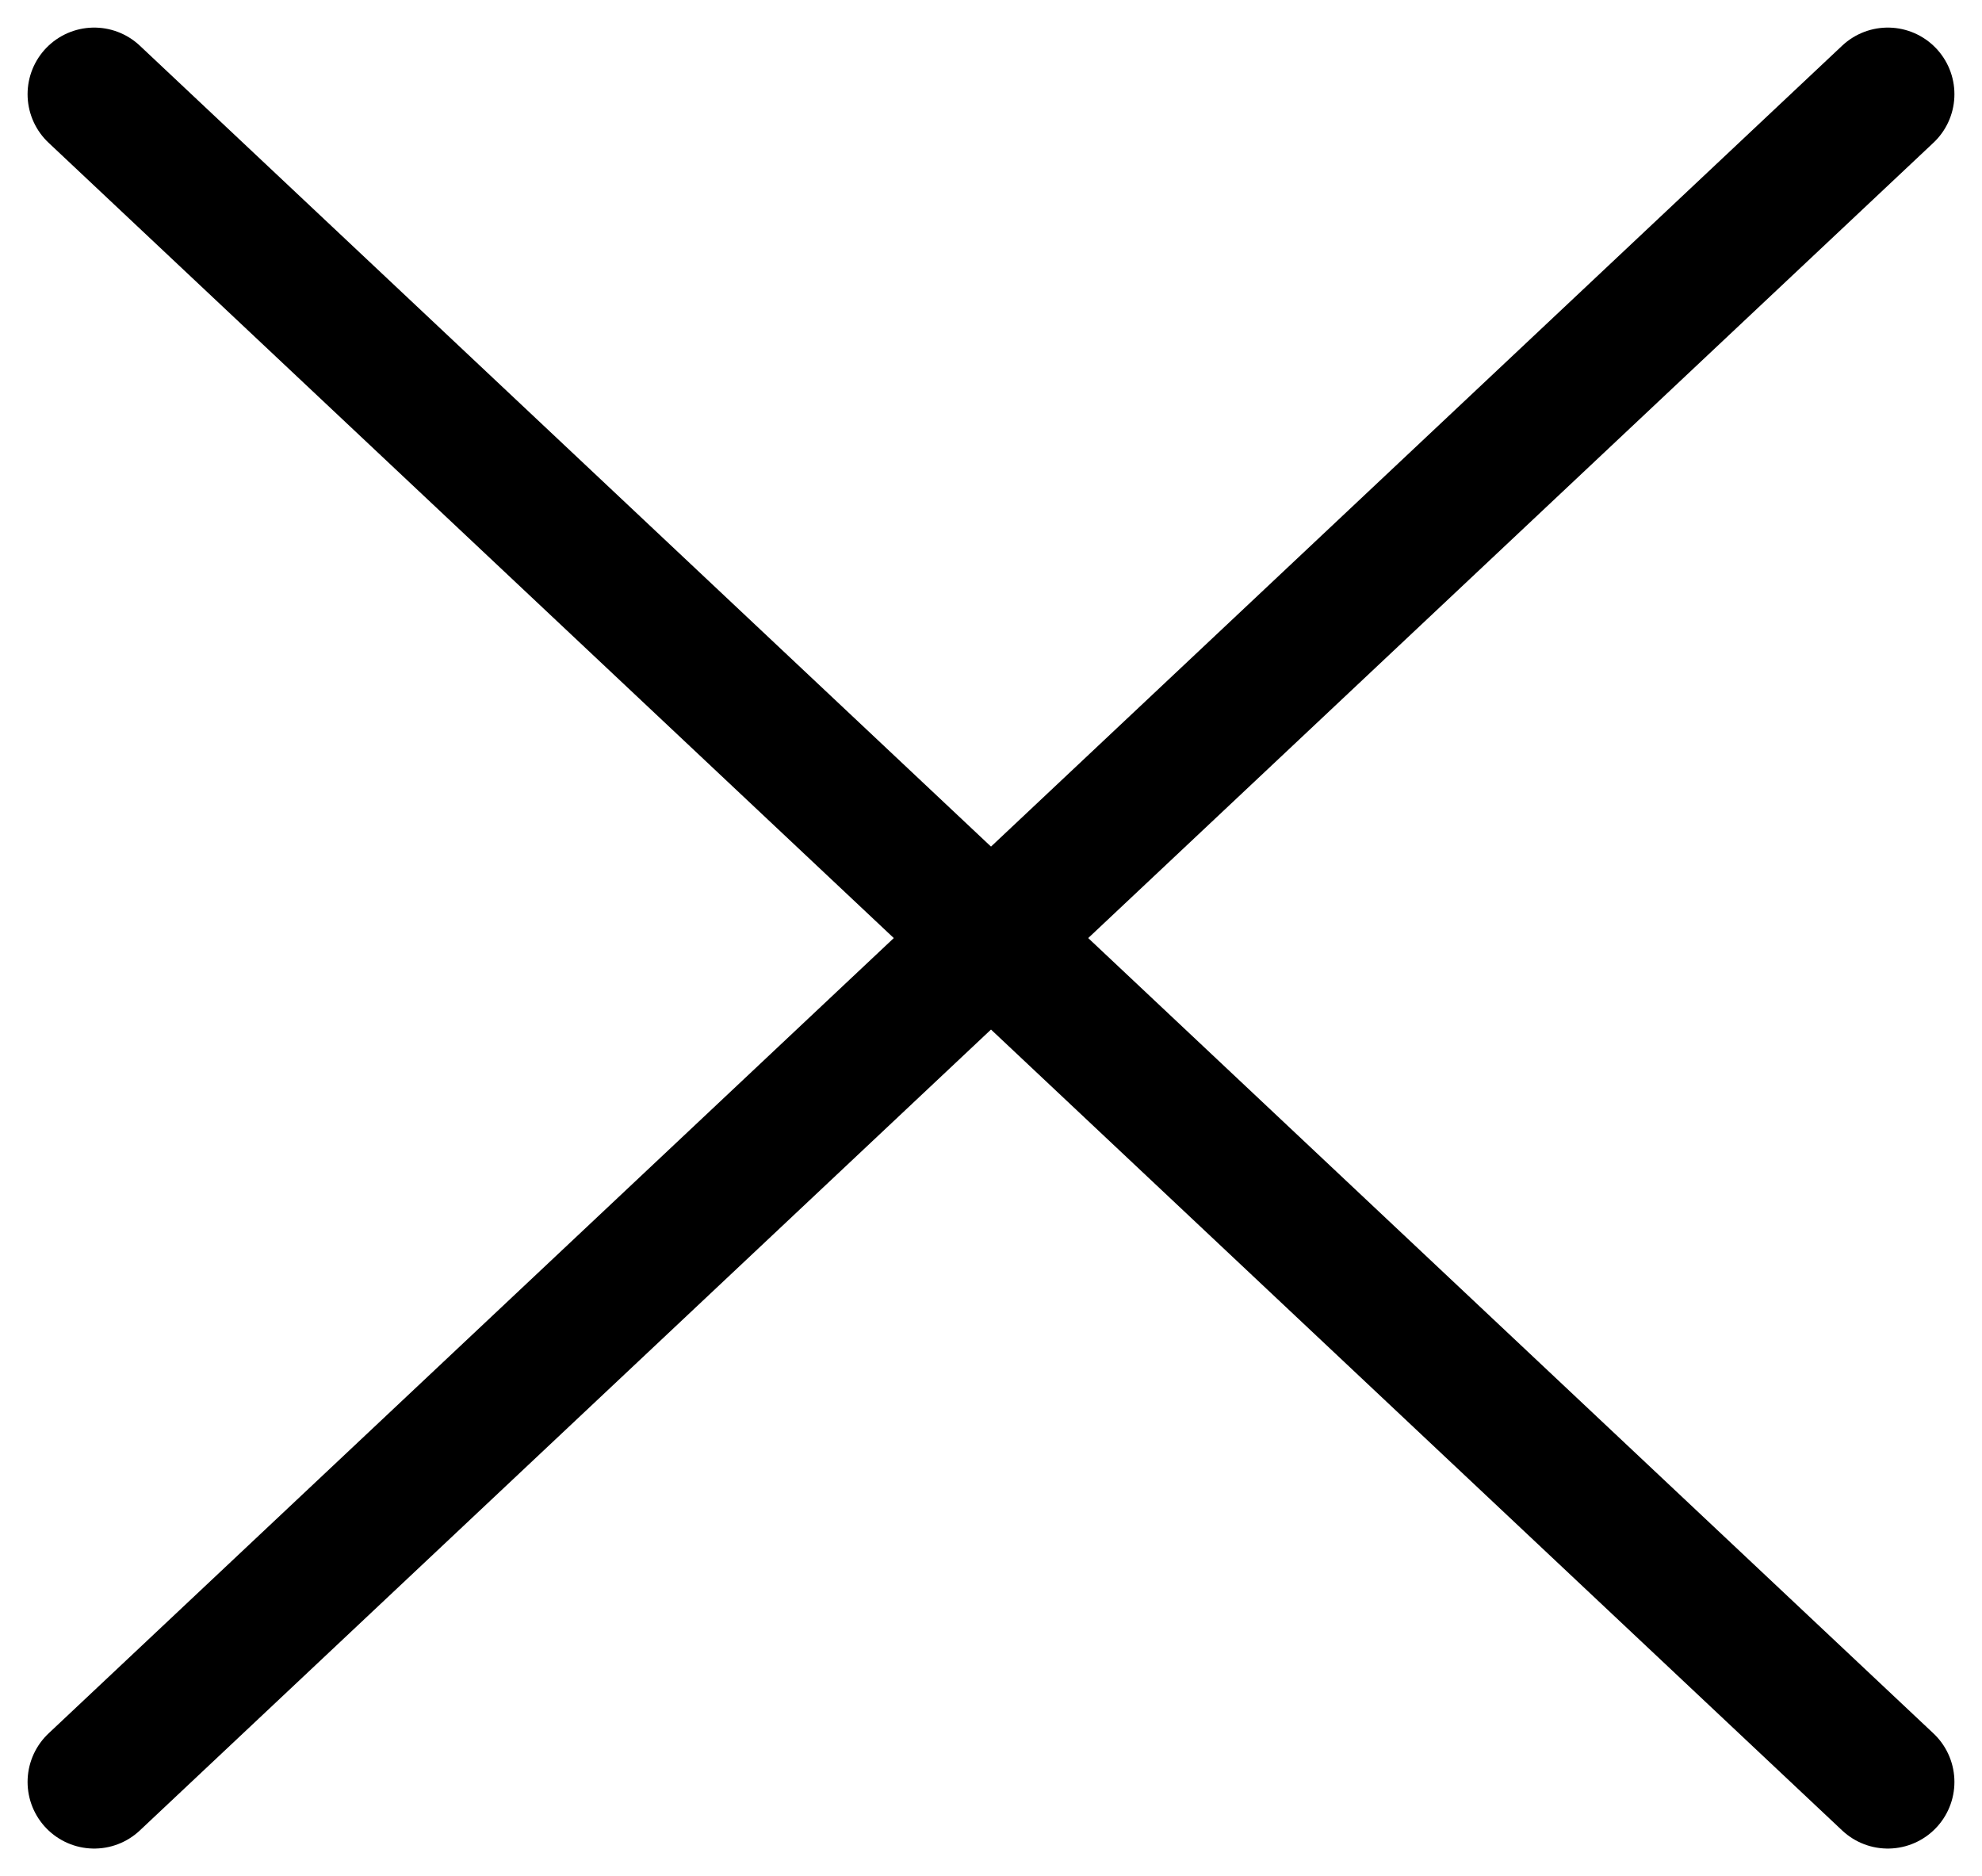
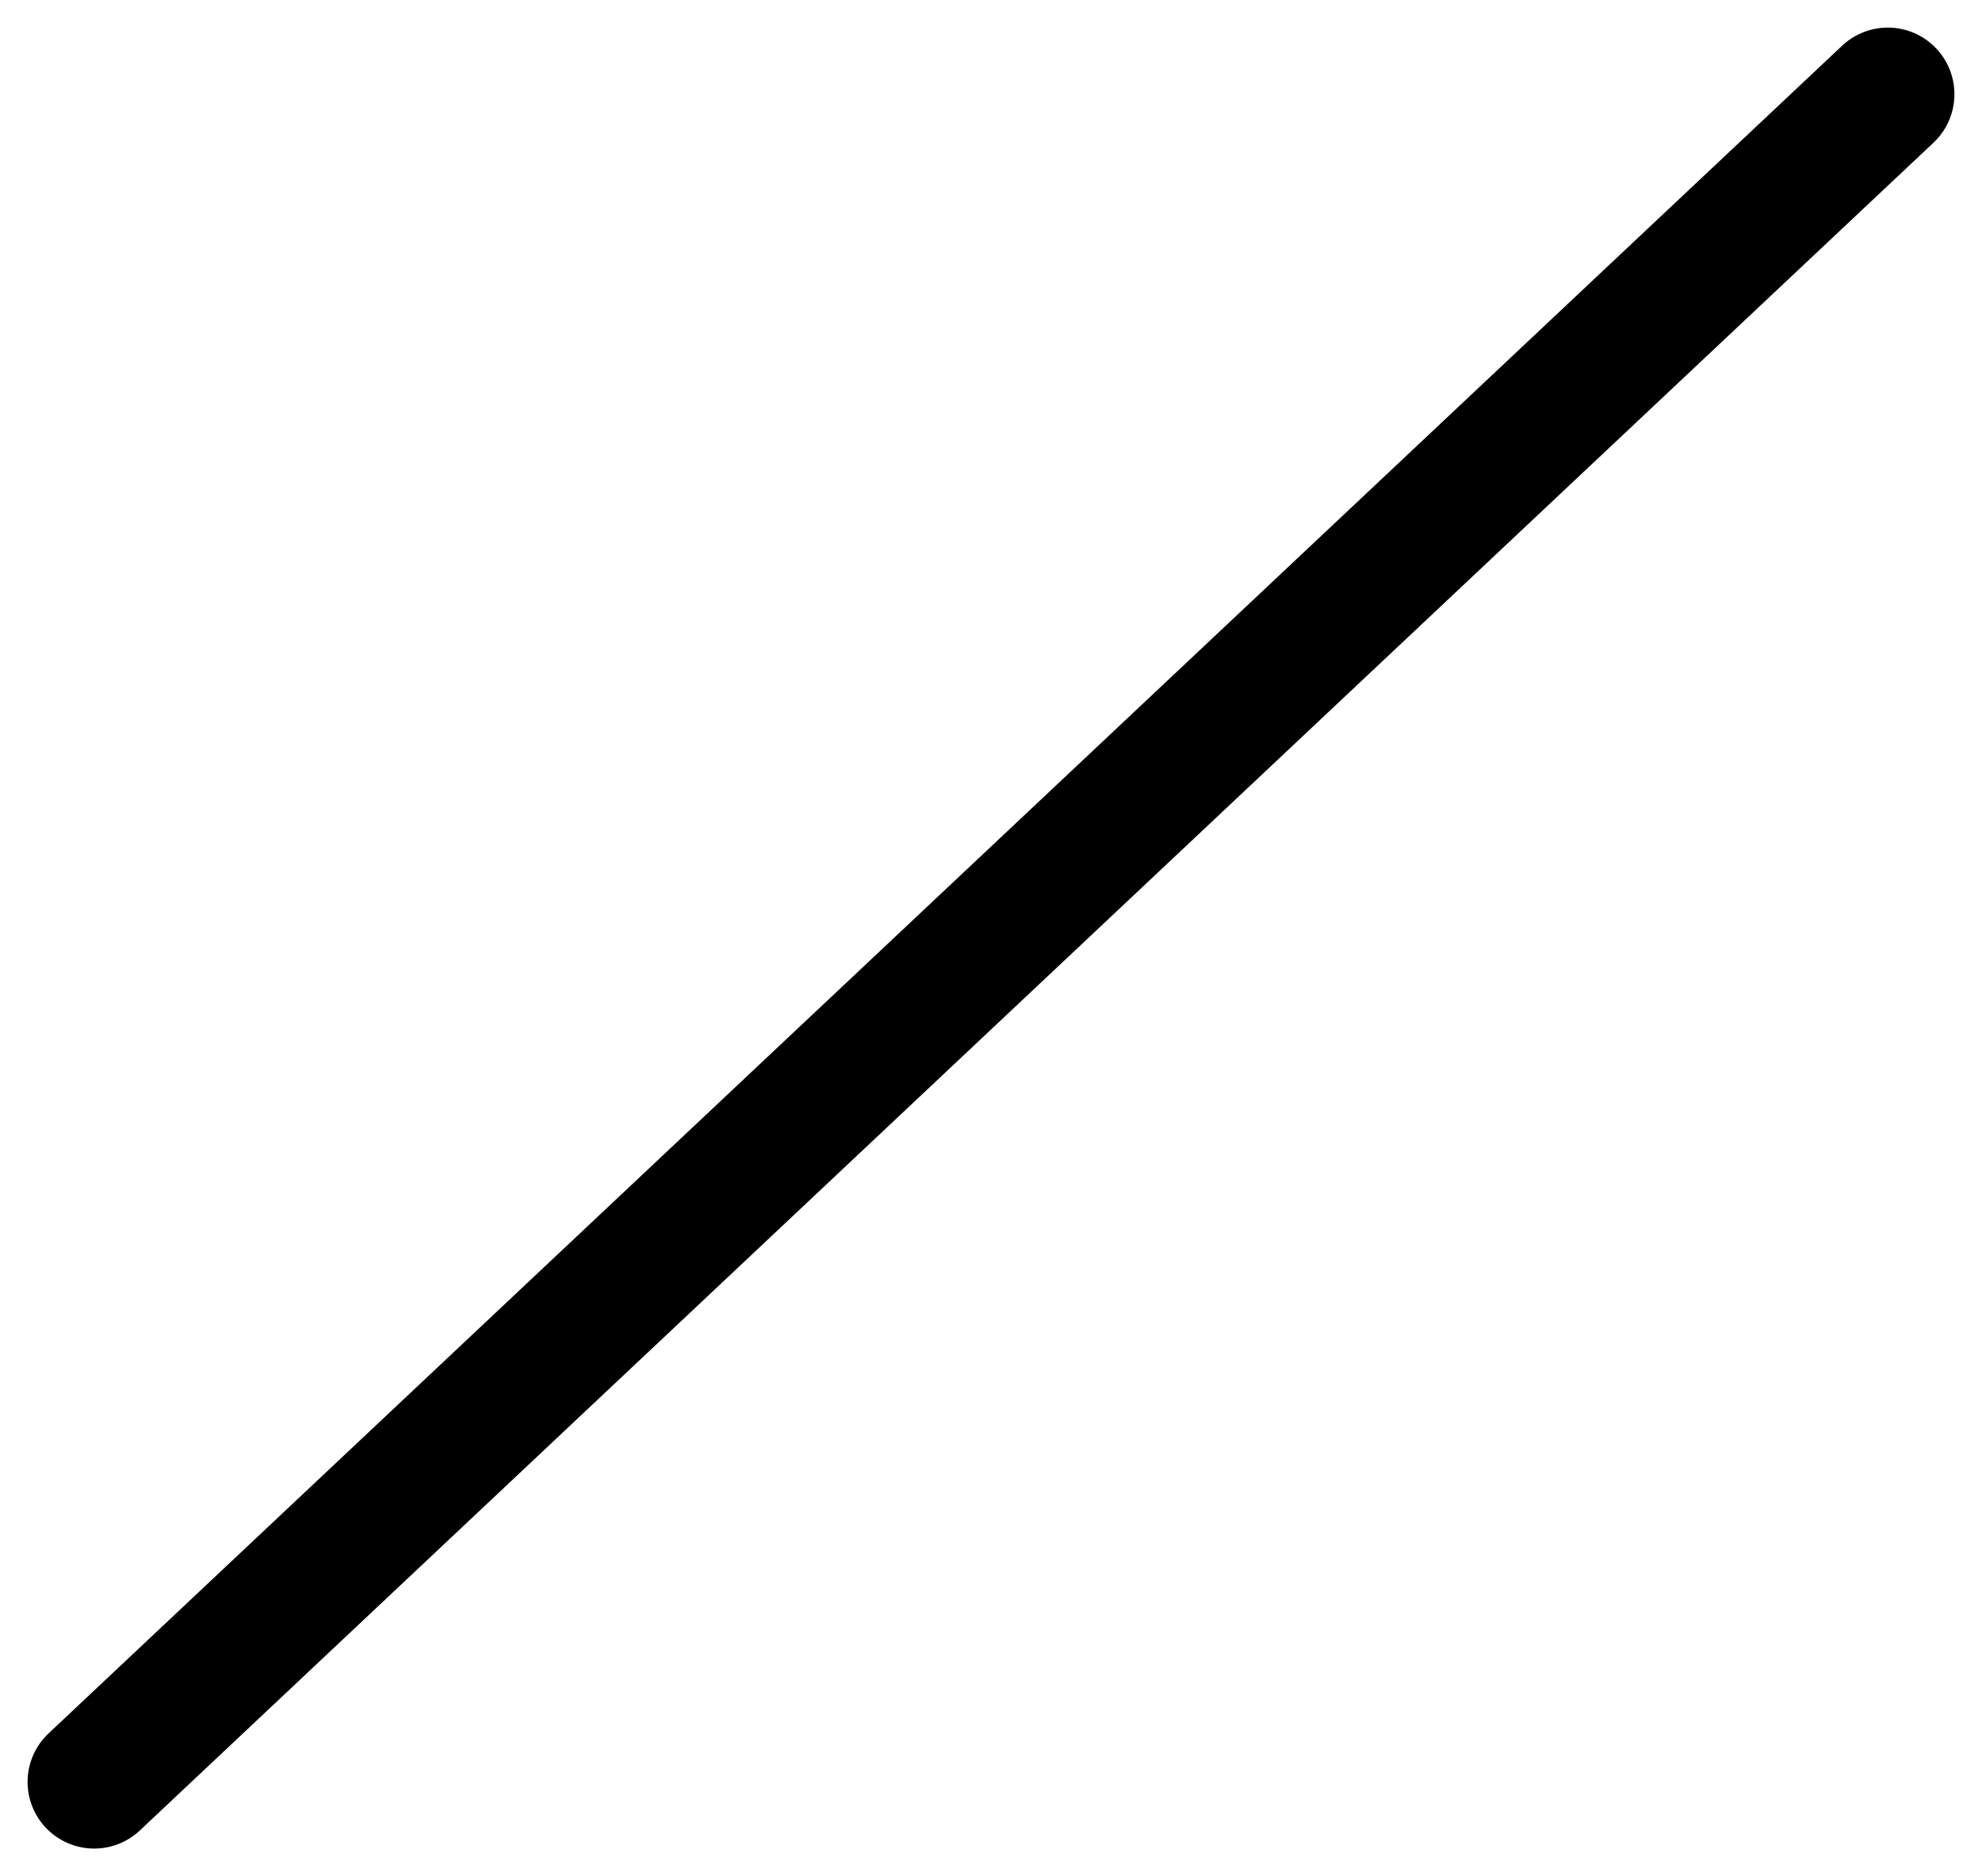
<svg xmlns="http://www.w3.org/2000/svg" width="44.631" height="42.242" viewBox="0 0 44.631 42.242">
  <g transform="translate(-298.99 -34.379)">
-     <line x2="40.389" y2="38" transform="translate(301.111 36.5)" fill="none" stroke="#000" stroke-linecap="round" stroke-width="3" />
    <line x1="40.389" y2="38" transform="translate(301.111 36.5)" fill="none" stroke="#000" stroke-linecap="round" stroke-width="3" />
  </g>
</svg>